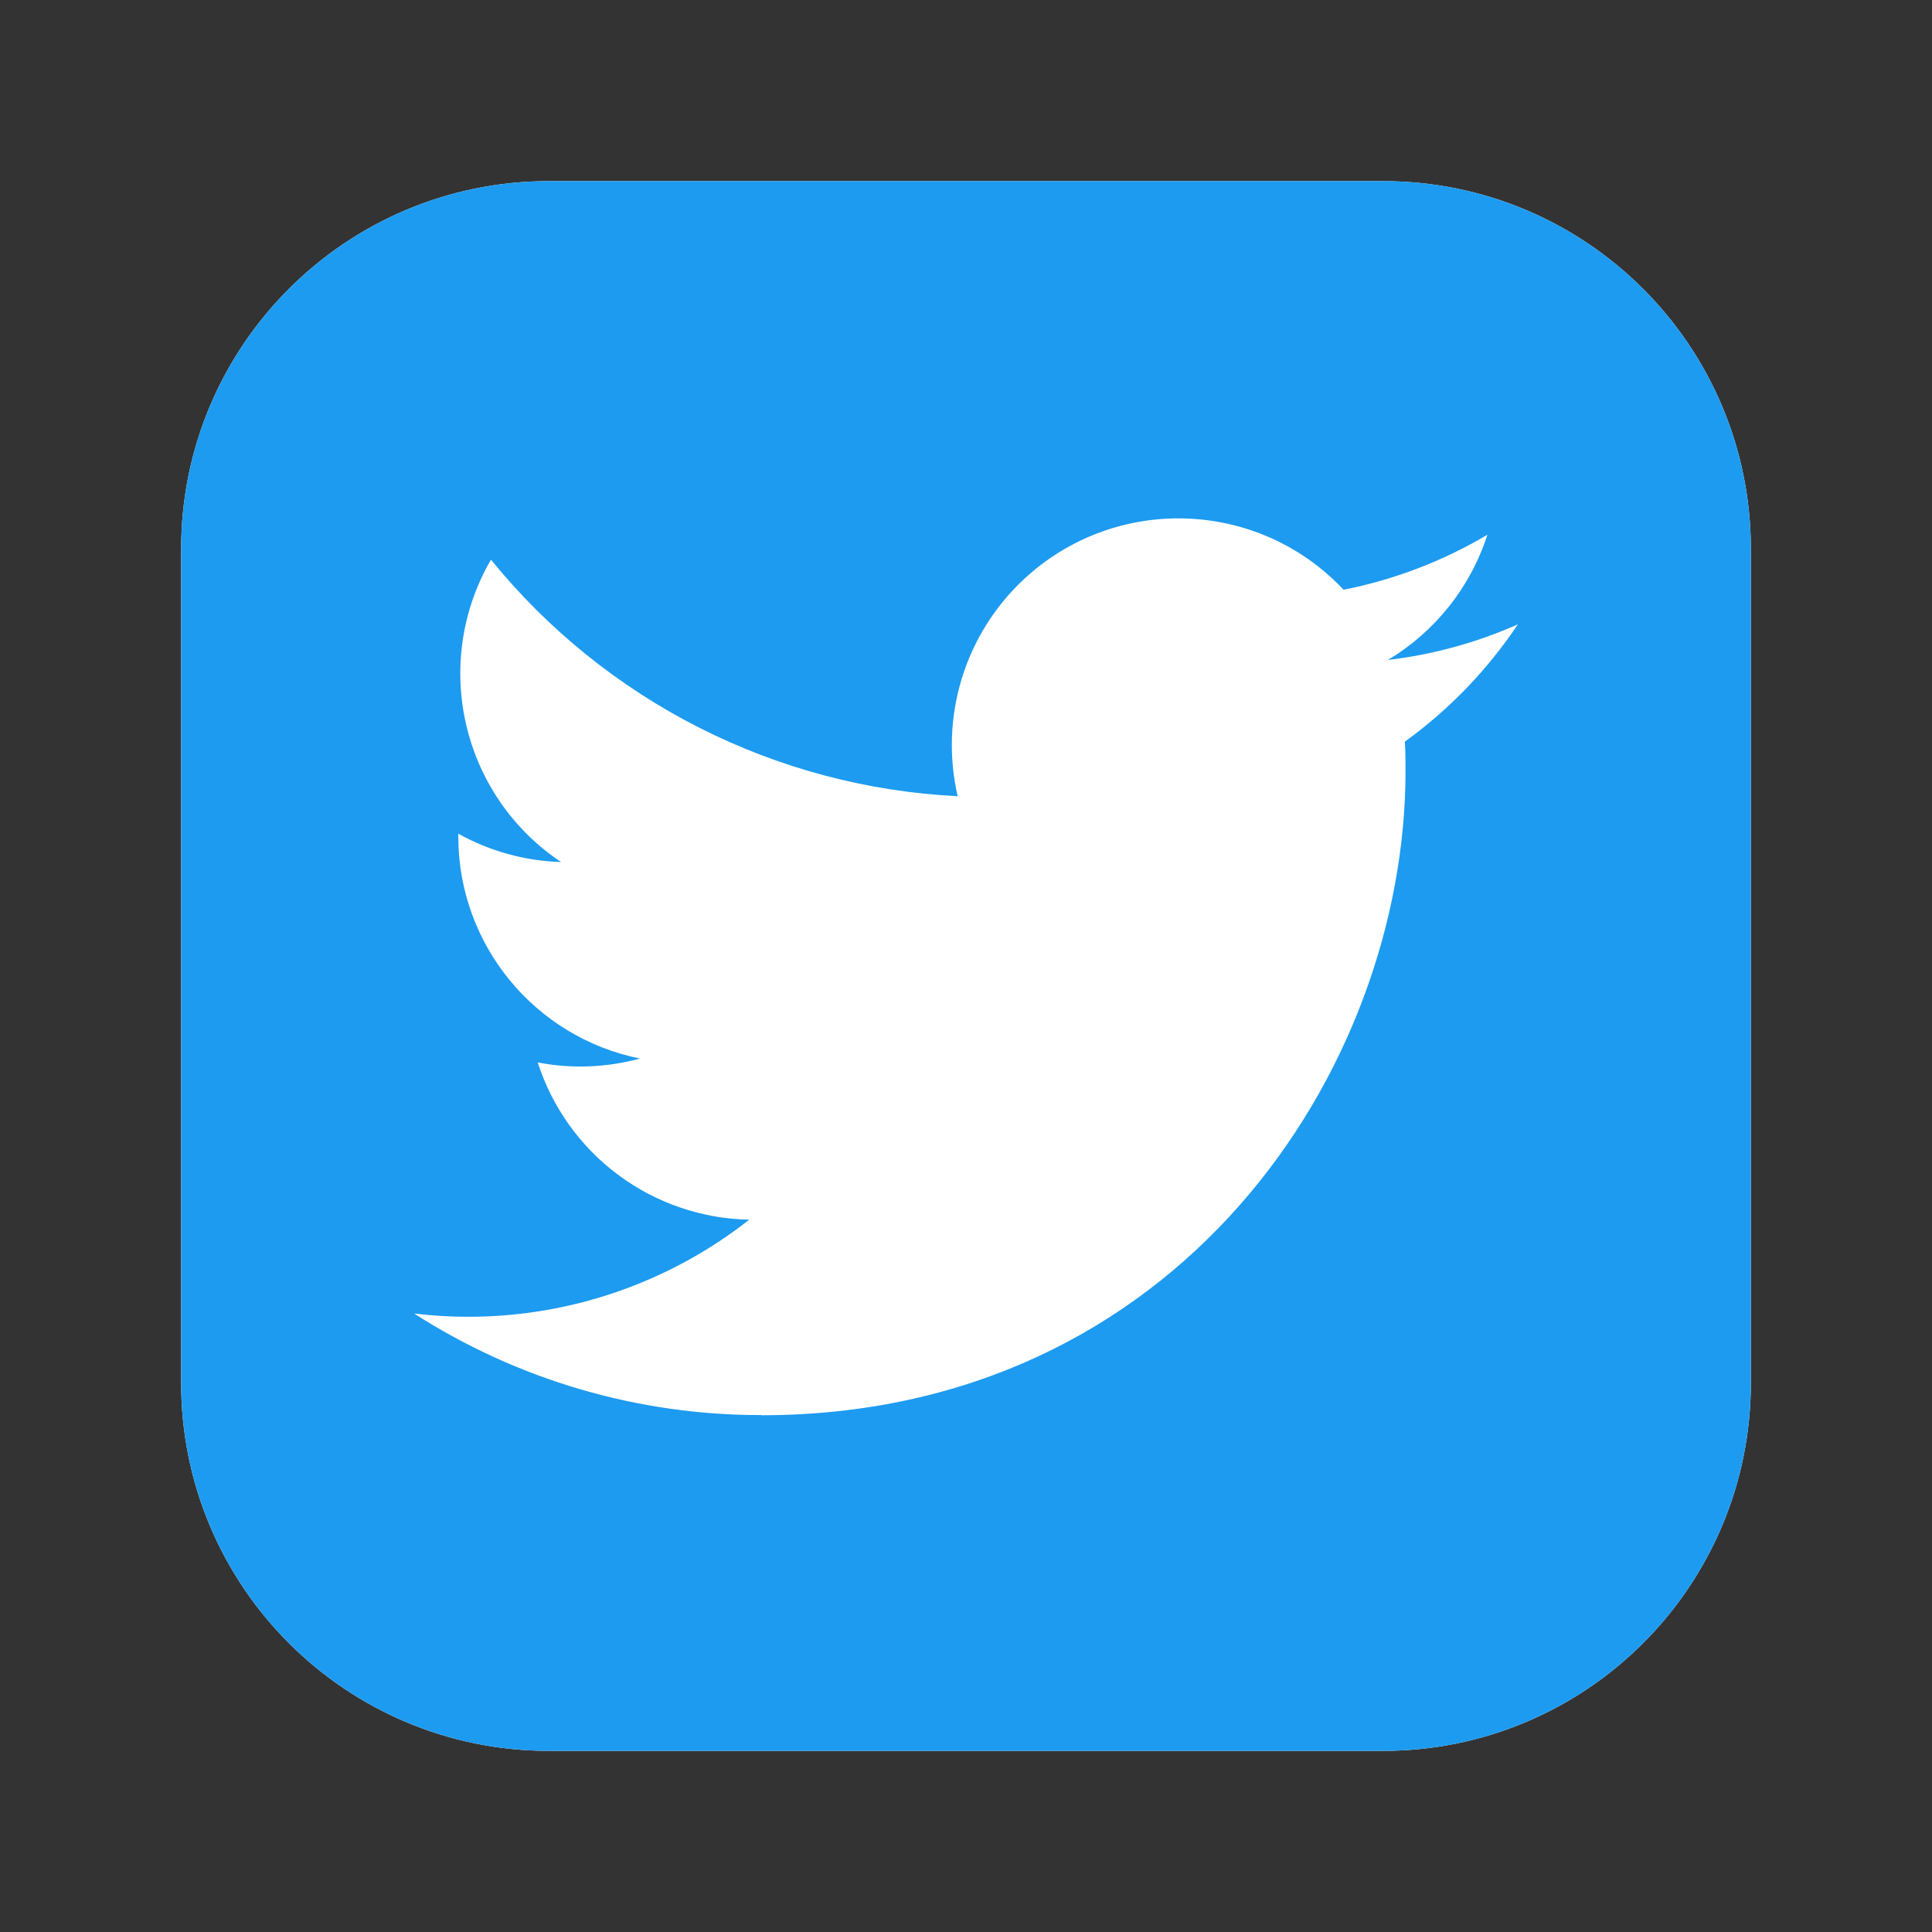
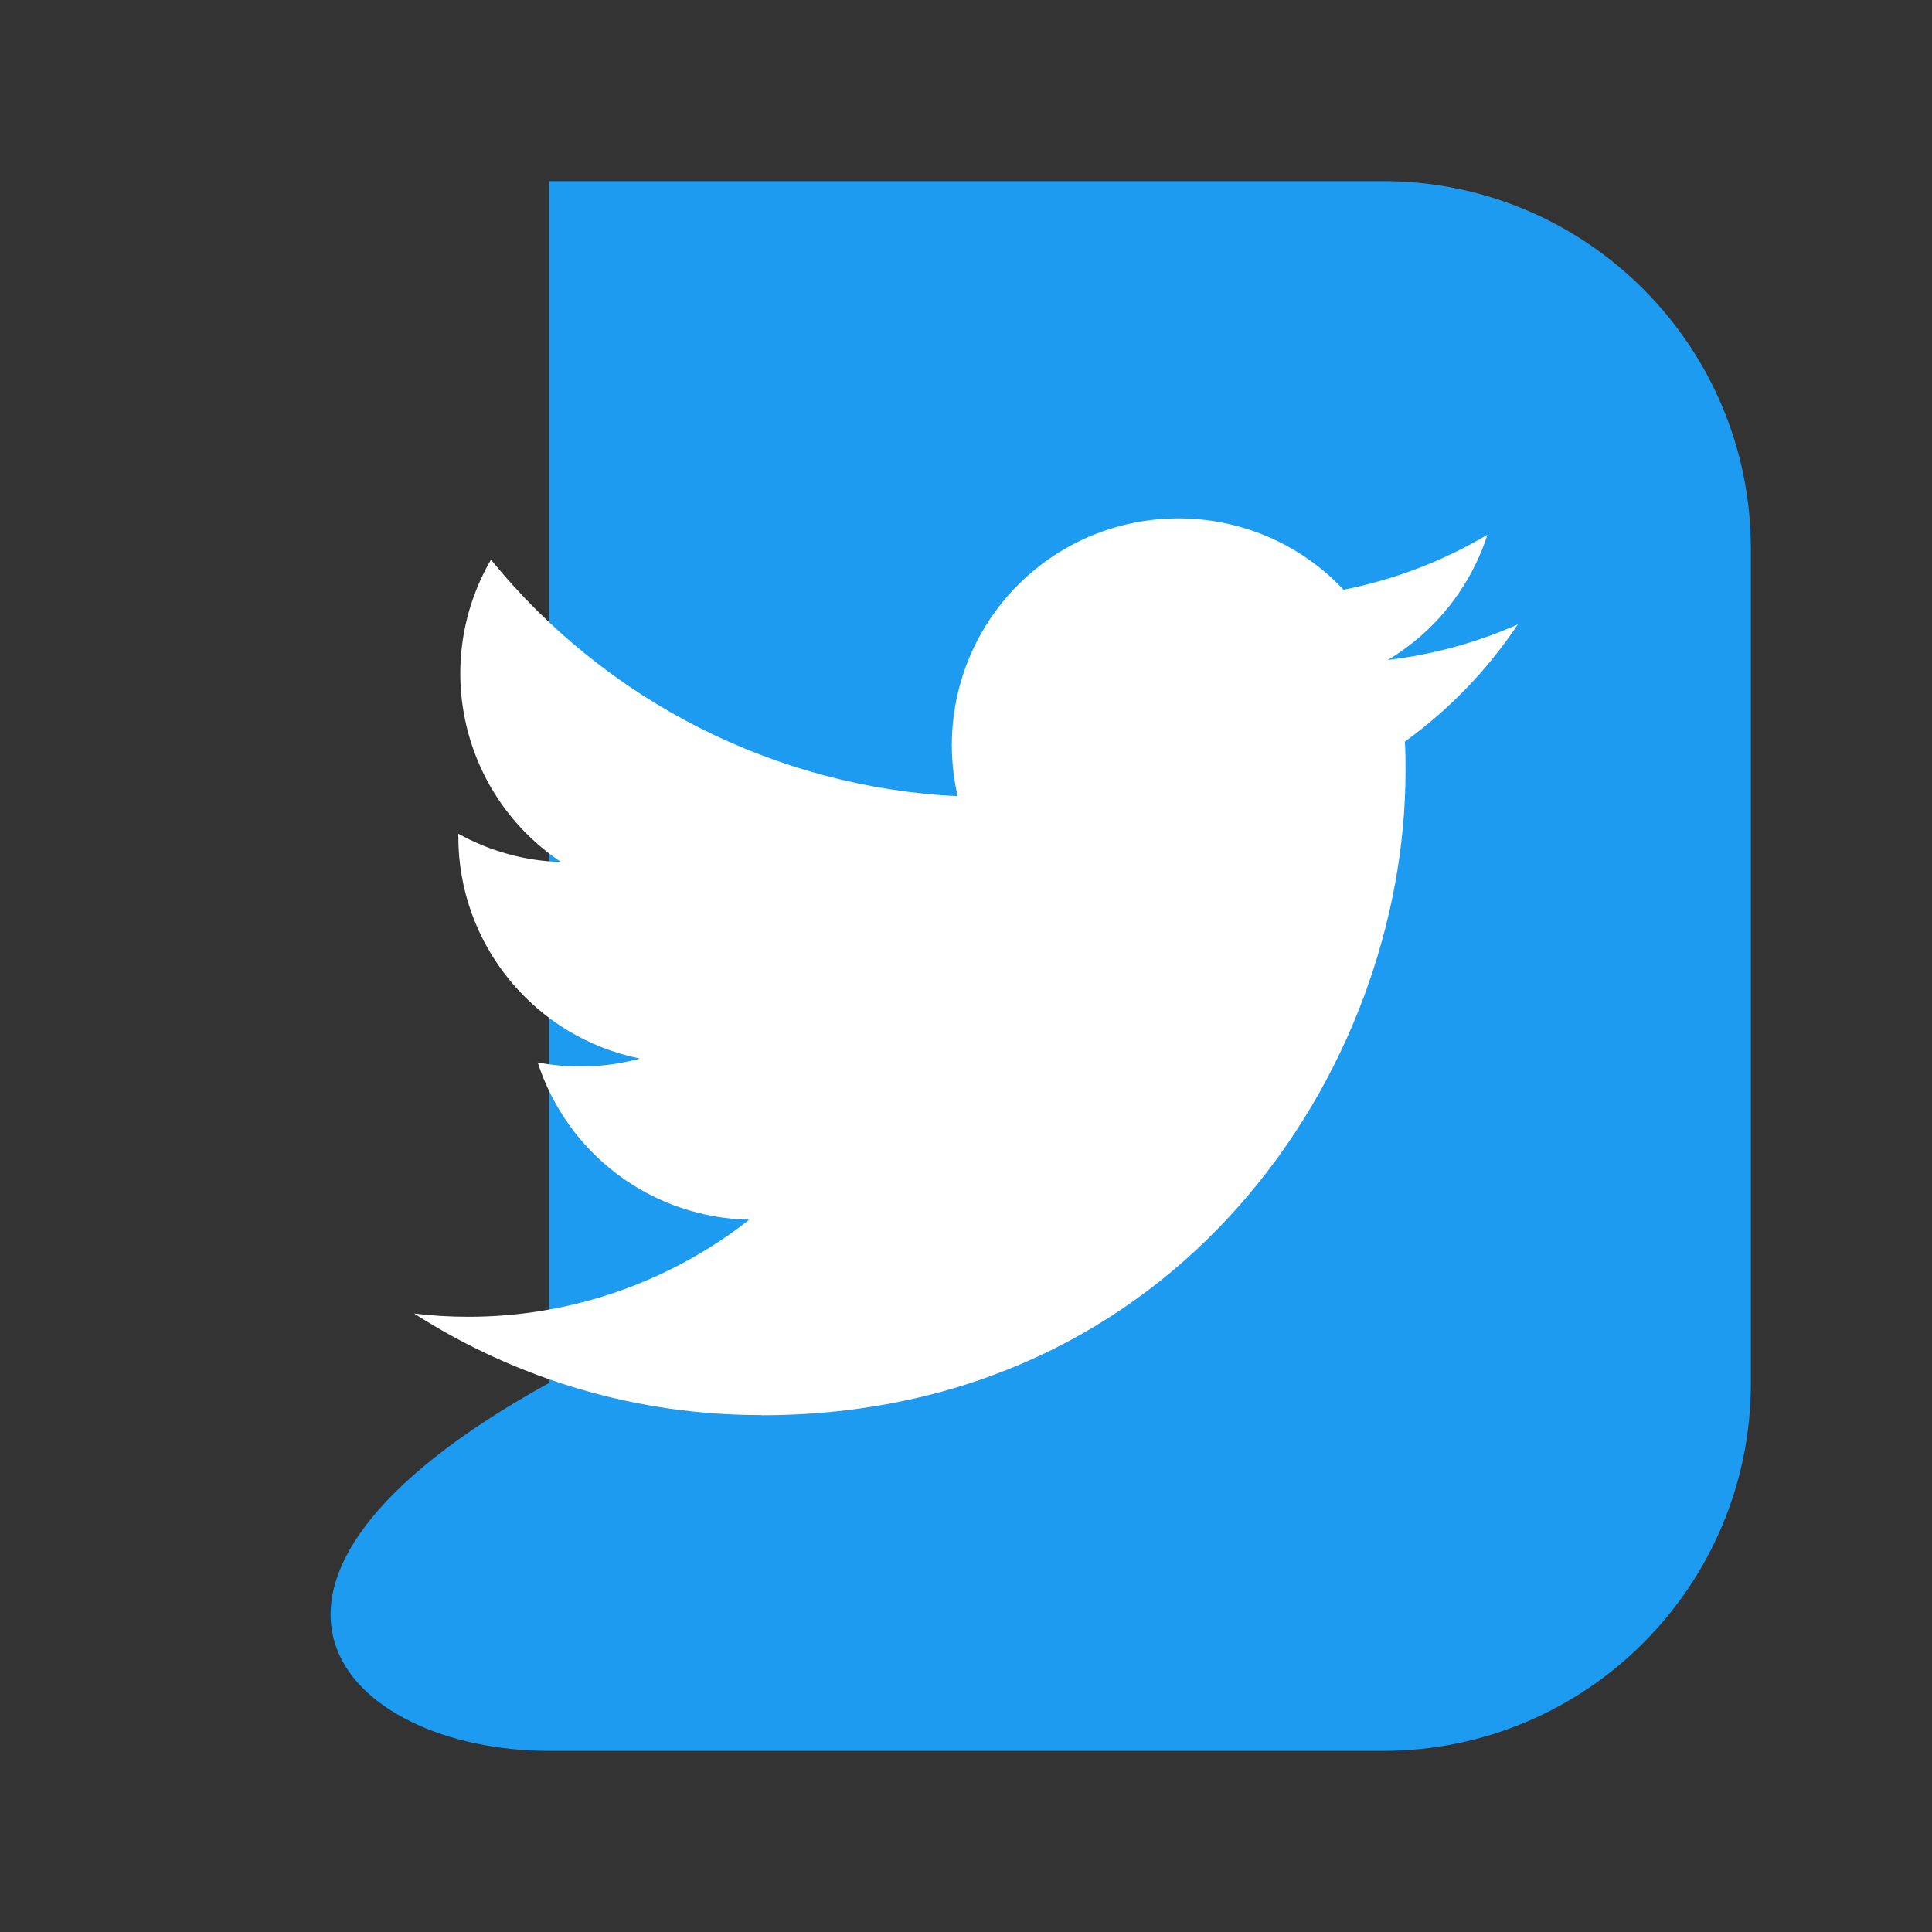
<svg xmlns="http://www.w3.org/2000/svg" width="32" height="32" viewBox="0 0 32 32" fill="none">
  <rect x="0" y="0" width="32" height="32" fill="#333333" stroke="none" />
-   <path d="M22.906 3H9.094C5.728 3 3 5.728 3 9.094V22.906C3 26.272 5.728 29 9.094 29H22.906C26.272 29 29 26.272 29 22.906V9.094C29 5.728 26.272 3 22.906 3Z" fill="white" />
-   <path d="M22.906 3H9.094C5.728 3 3 5.728 3 9.094V22.906C3 26.272 5.728 29 9.094 29H22.906C26.272 29 29 26.272 29 22.906V9.094C29 5.728 26.272 3 22.906 3Z" fill="#1D9BF0" />
+   <path d="M22.906 3H9.094V22.906C3 26.272 5.728 29 9.094 29H22.906C26.272 29 29 26.272 29 22.906V9.094C29 5.728 26.272 3 22.906 3Z" fill="#1D9BF0" />
  <path d="M23.269 12.284C23.28 12.445 23.28 12.606 23.28 12.769C23.28 17.725 19.507 23.441 12.608 23.441V23.438C10.57 23.441 8.575 22.857 6.859 21.756C7.156 21.792 7.453 21.81 7.752 21.81C9.441 21.812 11.082 21.245 12.41 20.202C11.628 20.187 10.869 19.928 10.241 19.461C9.613 18.994 9.146 18.342 8.906 17.597C9.468 17.706 10.047 17.683 10.6 17.533C8.85 17.179 7.591 15.642 7.591 13.856V13.809C8.113 14.099 8.696 14.26 9.293 14.278C7.645 13.177 7.137 10.984 8.132 9.27C9.074 10.429 10.249 11.377 11.58 12.052C12.912 12.727 14.371 13.114 15.862 13.188C15.714 12.549 15.736 11.881 15.926 11.252C16.116 10.623 16.468 10.055 16.947 9.605C18.458 8.185 20.834 8.258 22.254 9.768C23.094 9.602 23.899 9.294 24.636 8.857C24.356 9.726 23.77 10.463 22.987 10.931C23.73 10.844 24.456 10.645 25.141 10.341C24.637 11.095 24.003 11.753 23.269 12.284Z" fill="white" />
</svg>